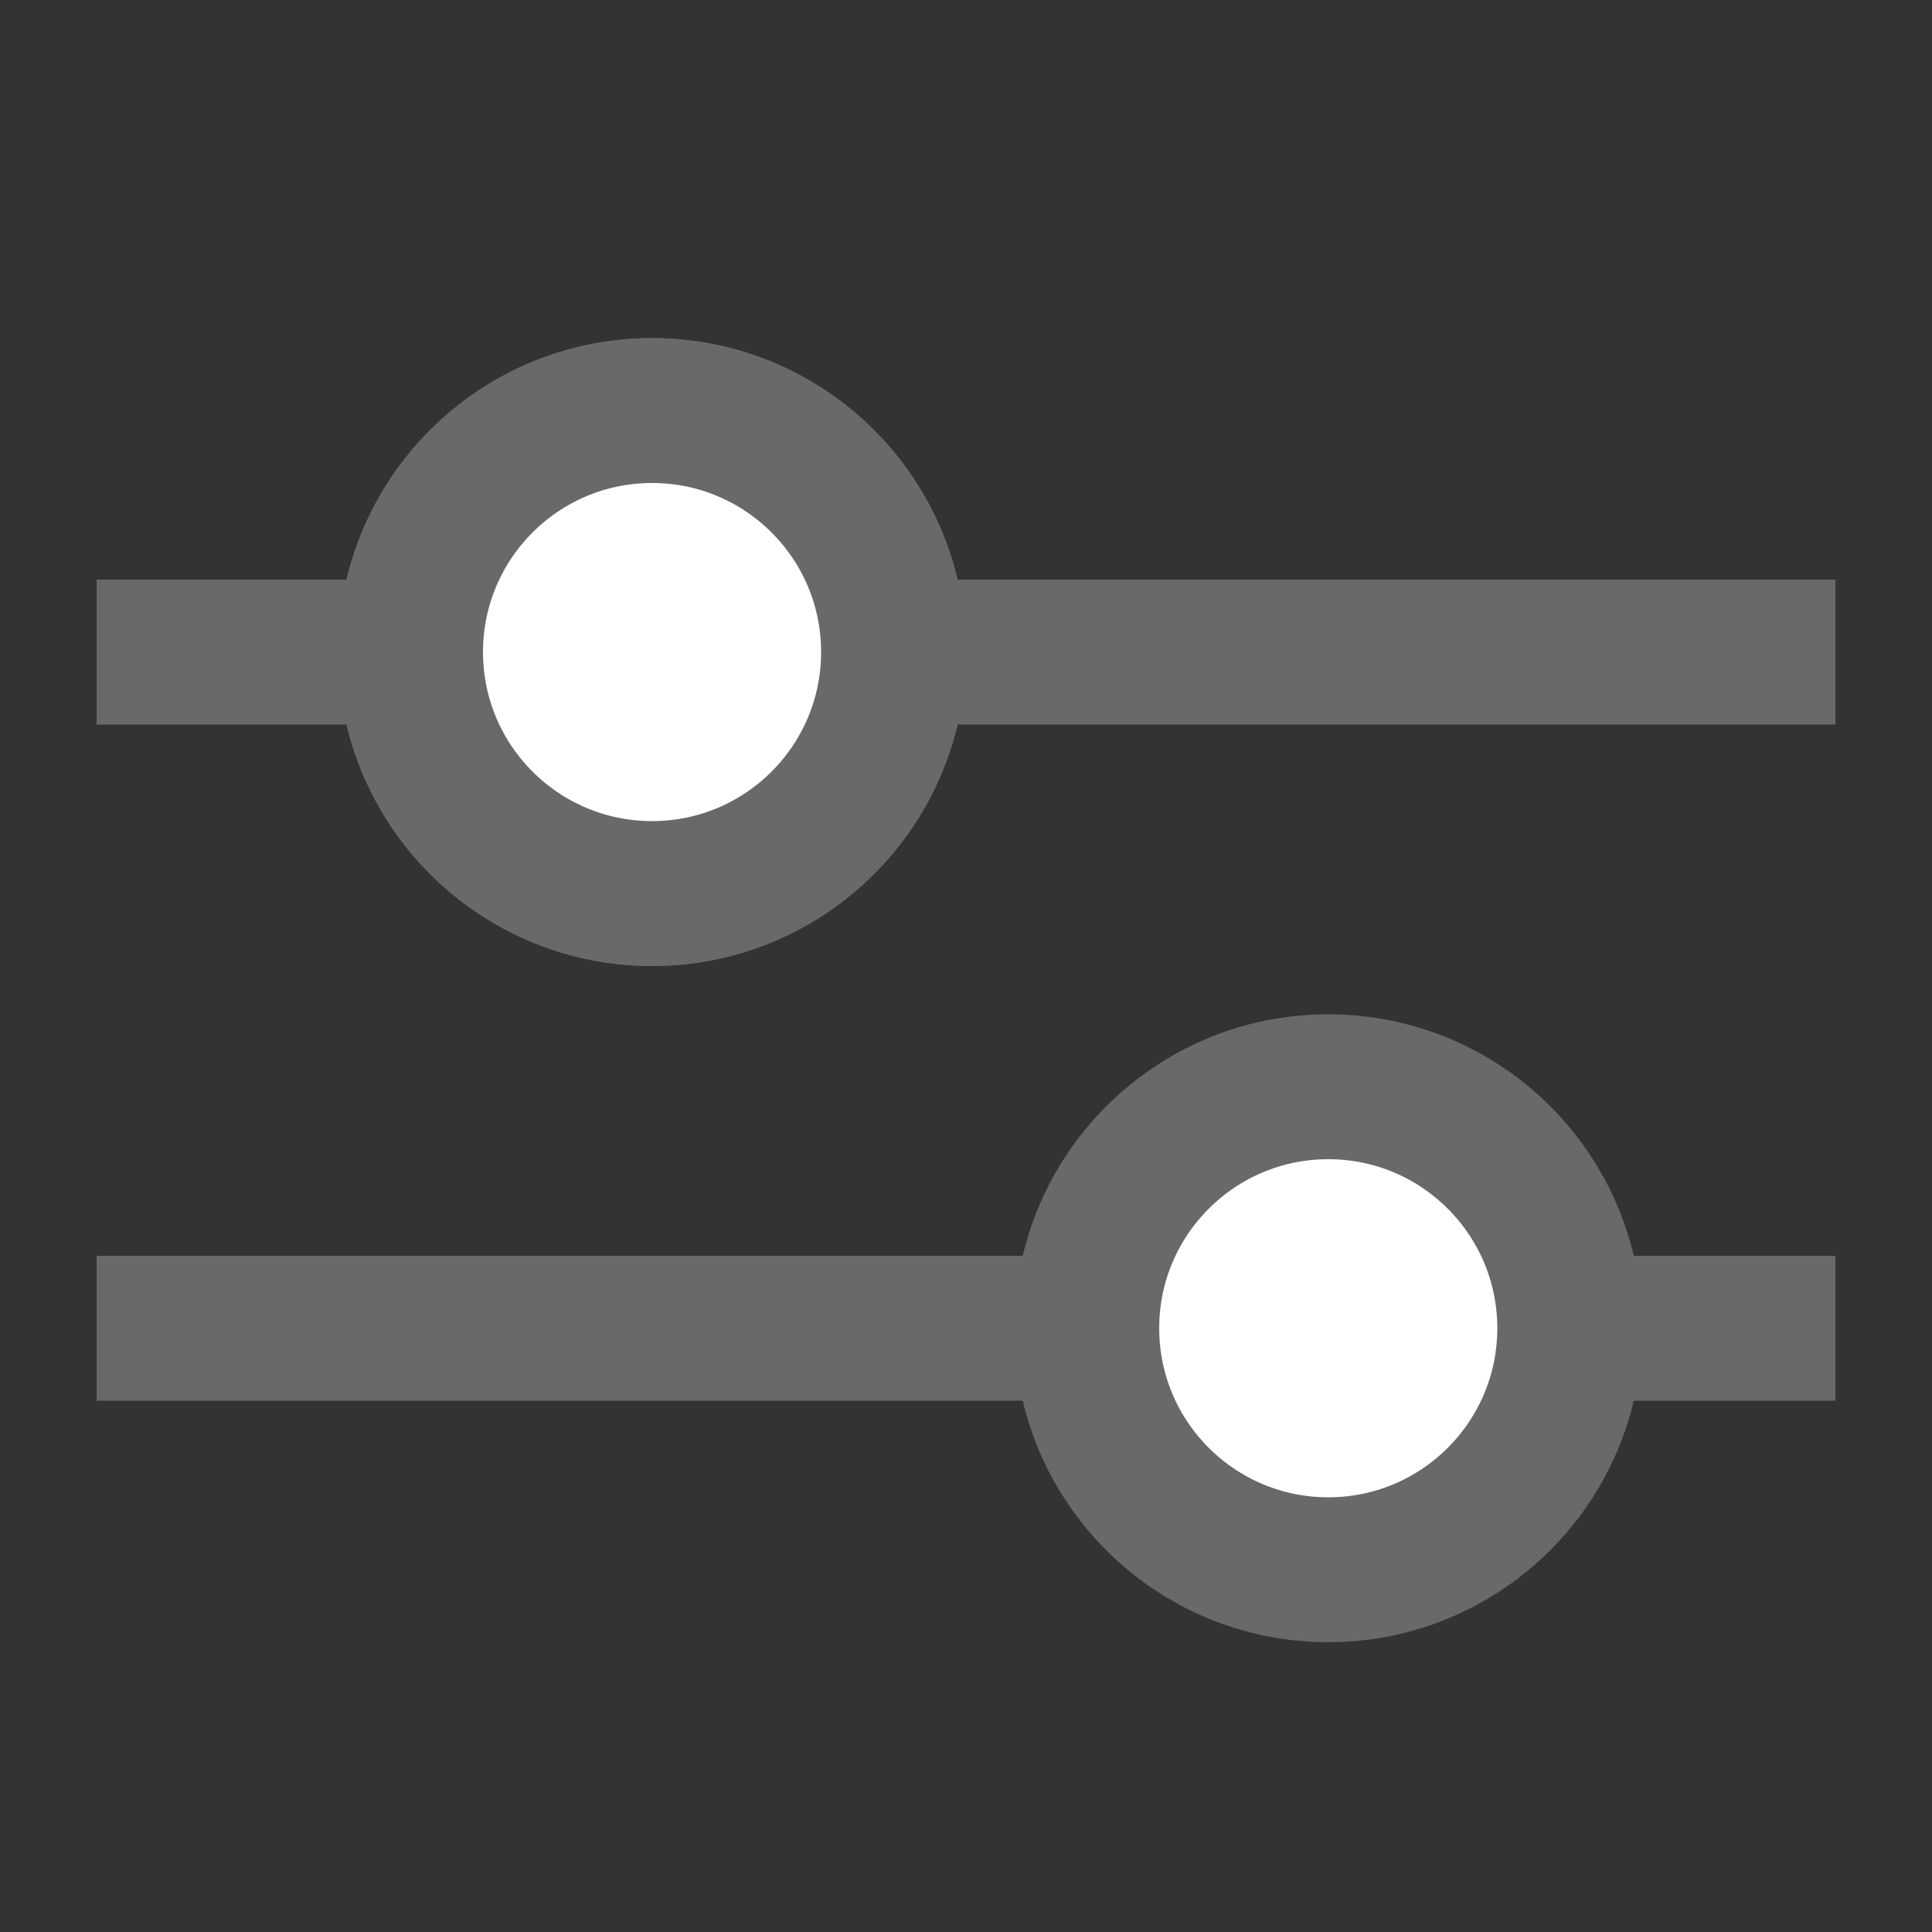
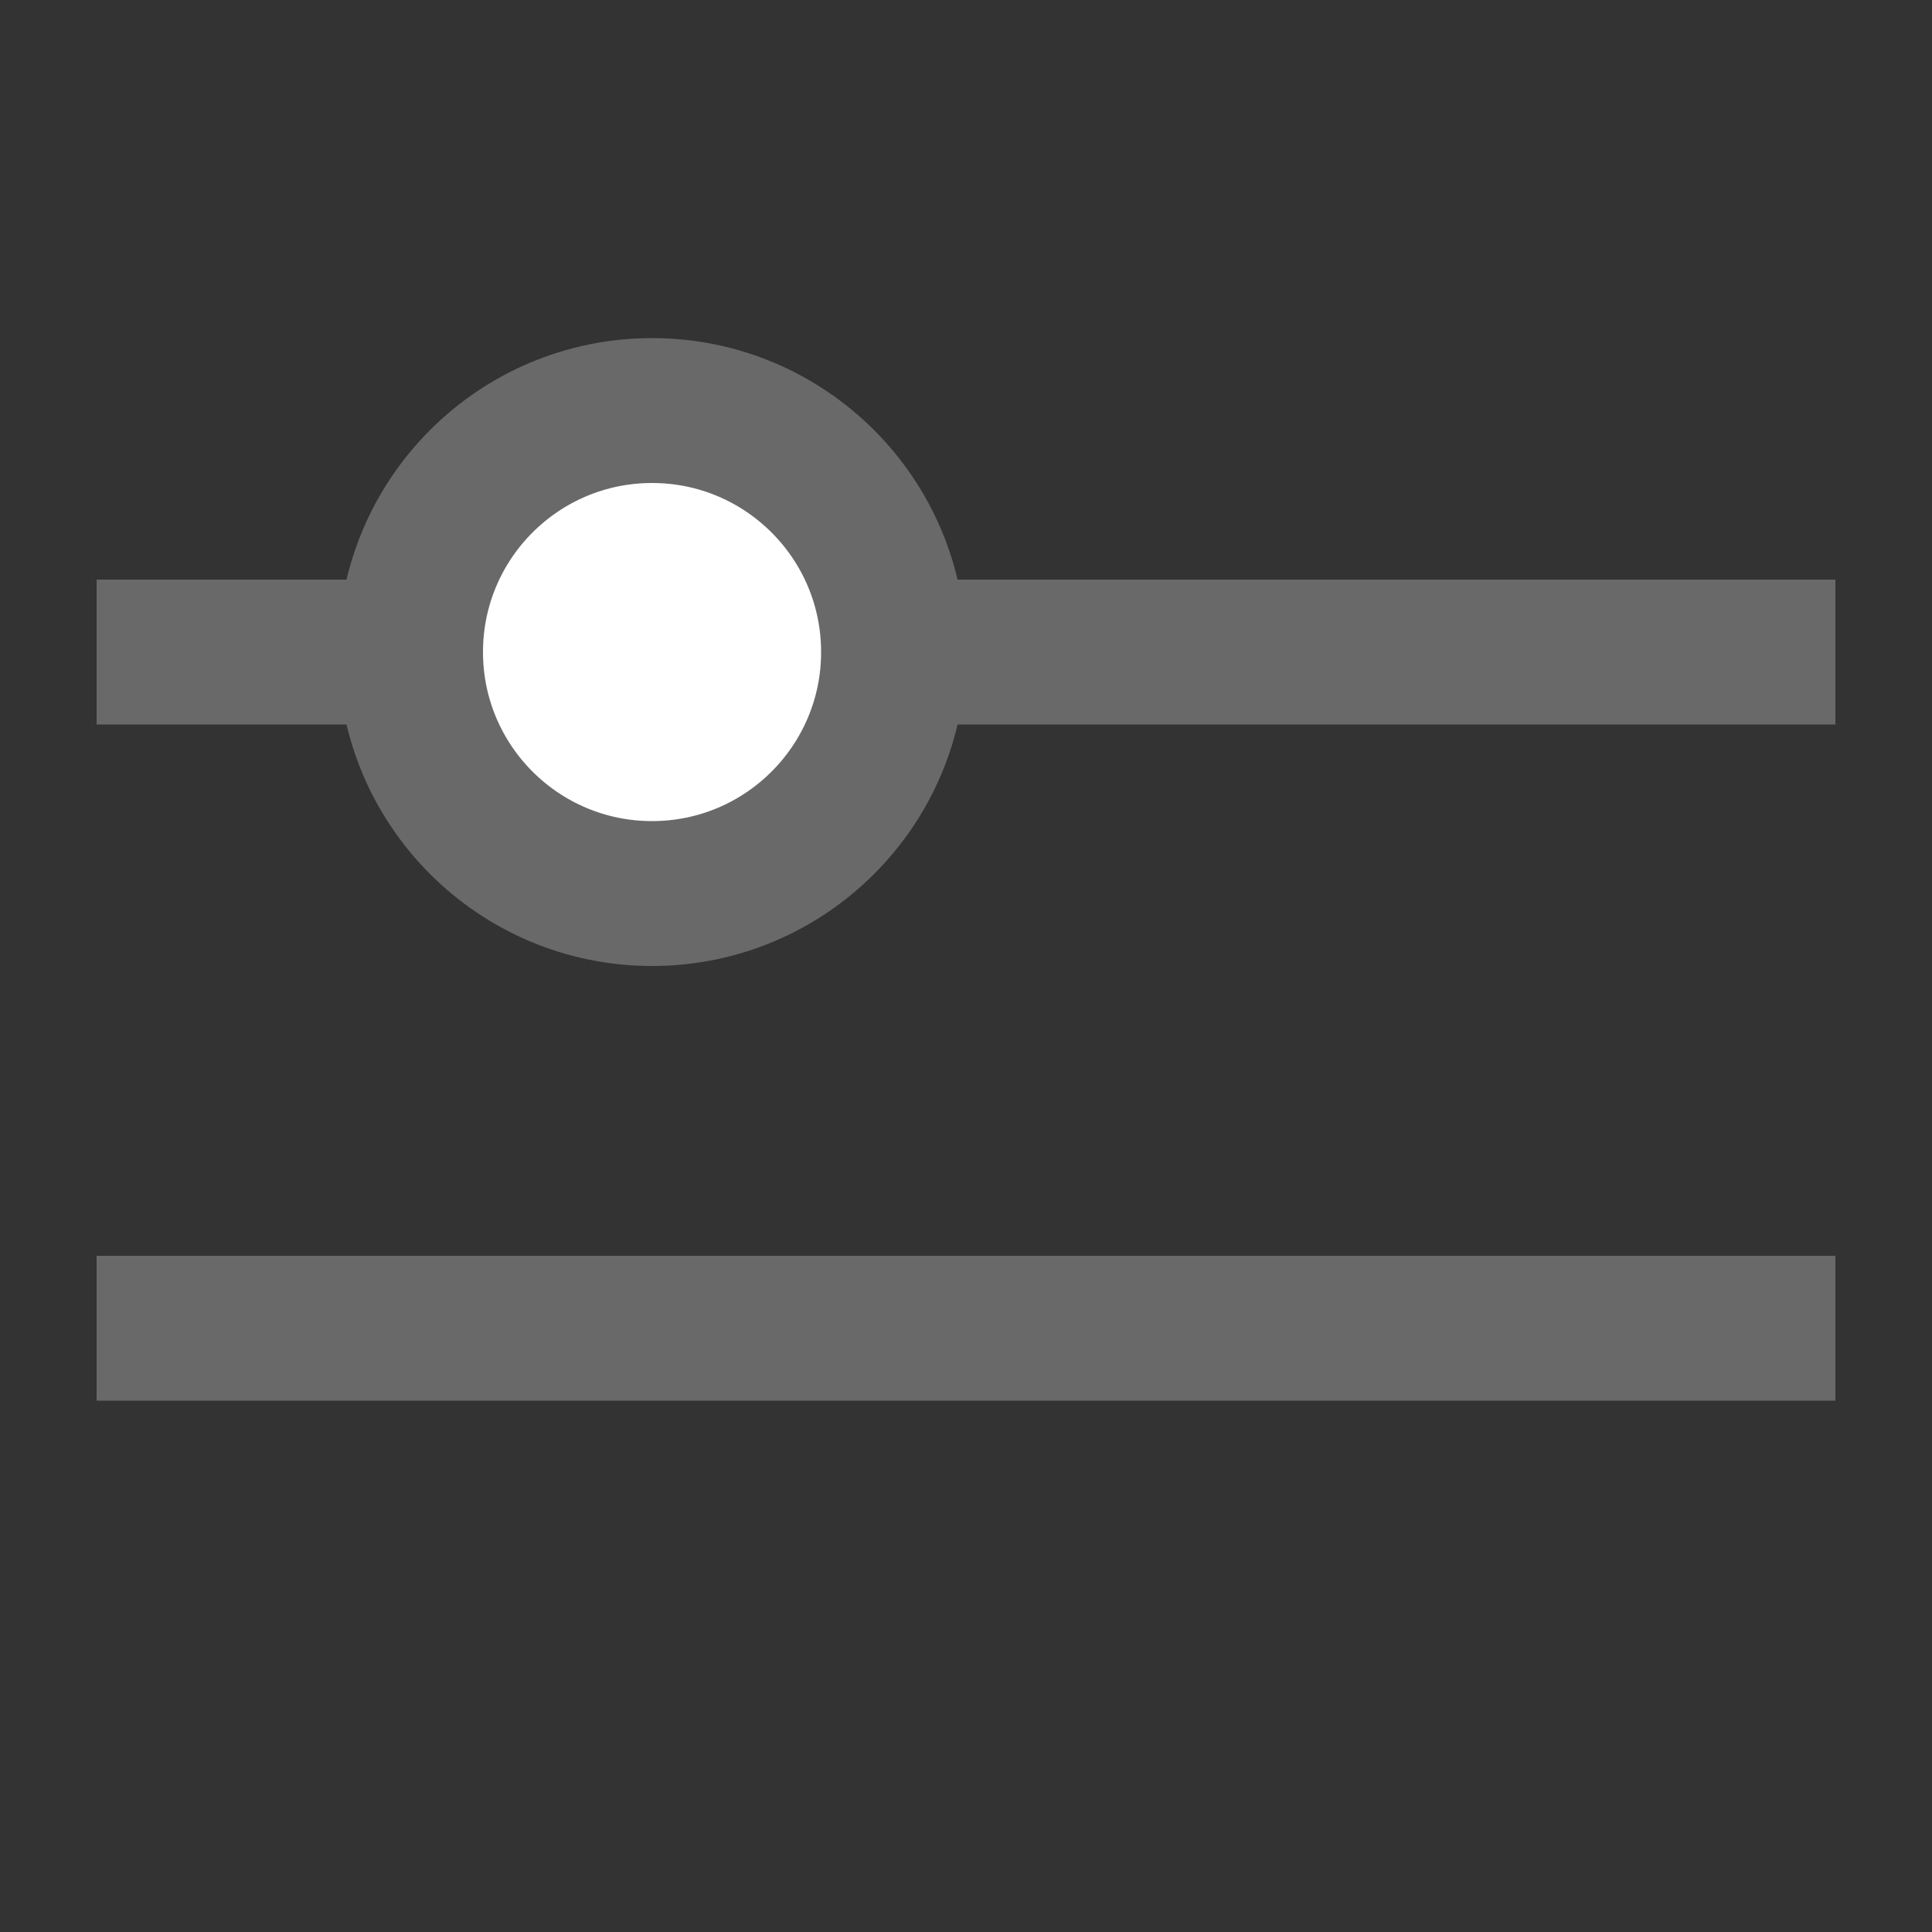
<svg xmlns="http://www.w3.org/2000/svg" width="16" height="16" viewBox="0 0 16 16" fill="none">
  <rect x="0" y="0" width="16" height="16" fill="#333333" stroke="none" />
  <rect x="0.8" y="4.8" width="14.4" height="1.2" fill="#696969" />
  <rect x="0.8" y="10.4" width="14.4" height="1.2" fill="#696969" />
  <circle cx="5.4" cy="5.4" r="2" fill="white" stroke="#696969" stroke-width="1.2" />
-   <circle cx="5.4" cy="5.4" r="2" fill="white" stroke="#696969" stroke-width="1.2" />
-   <circle cx="11" cy="11" r="2" fill="white" stroke="#696969" stroke-width="1.2" />
</svg>